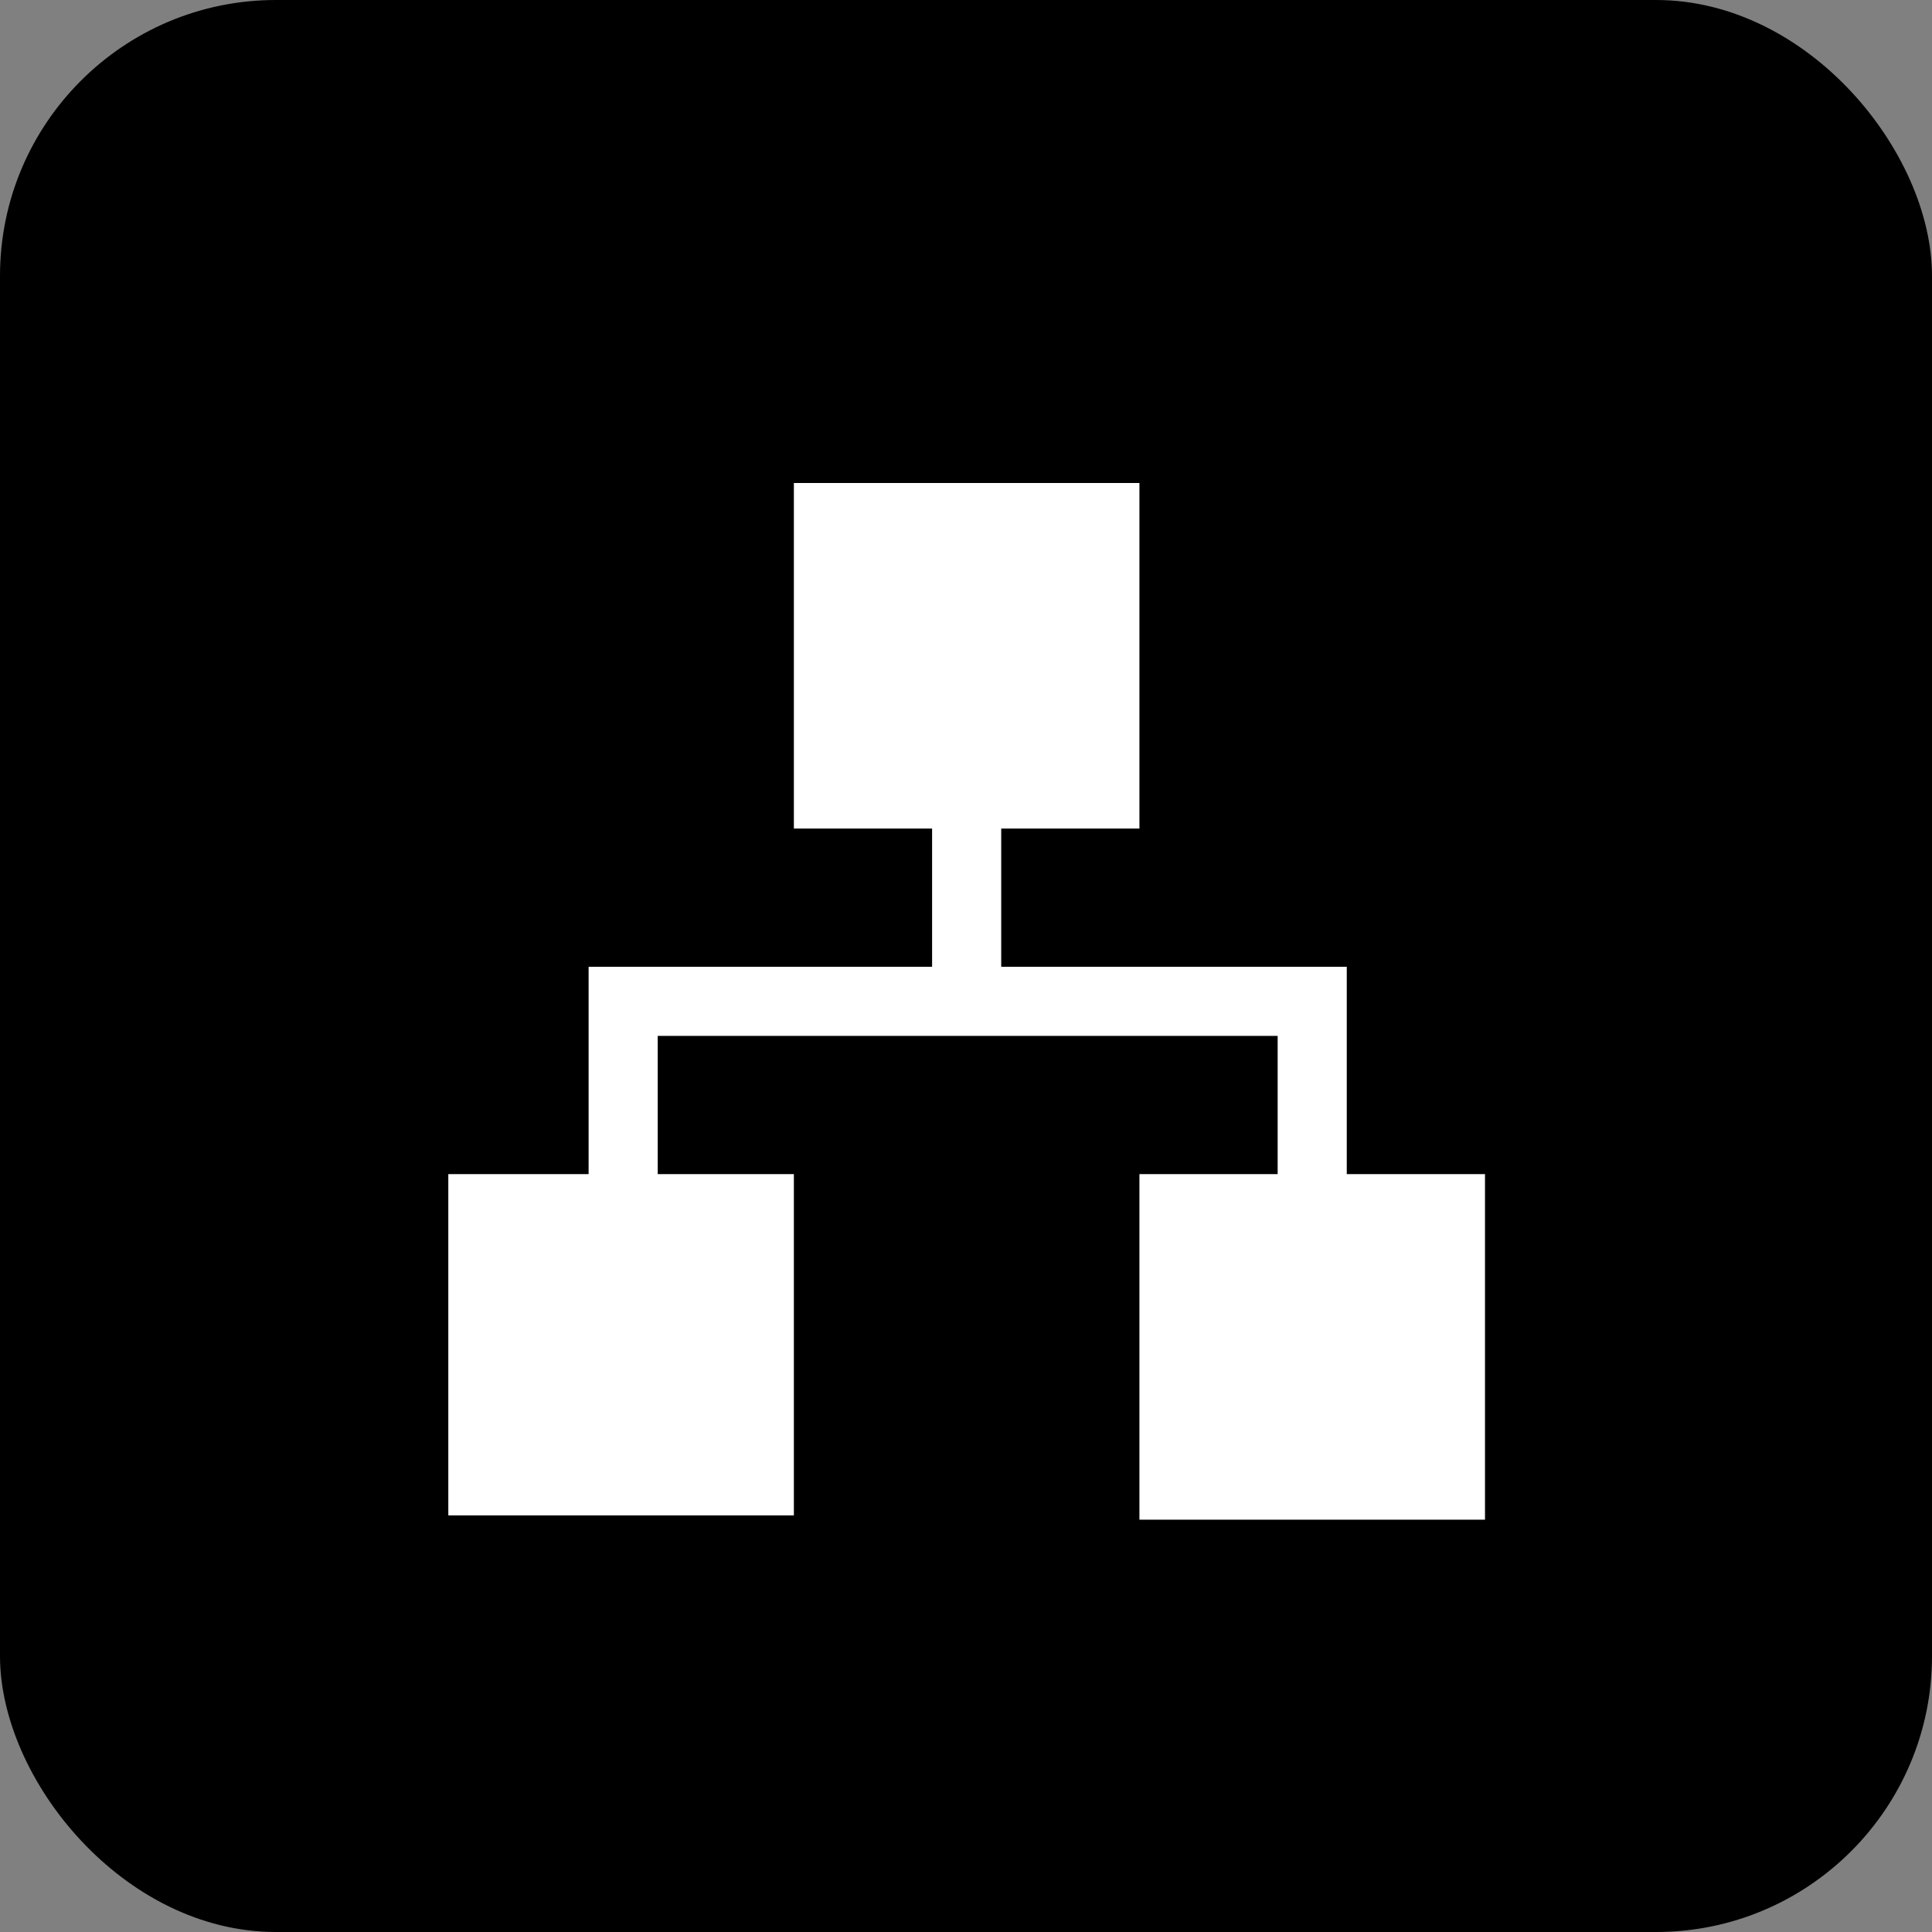
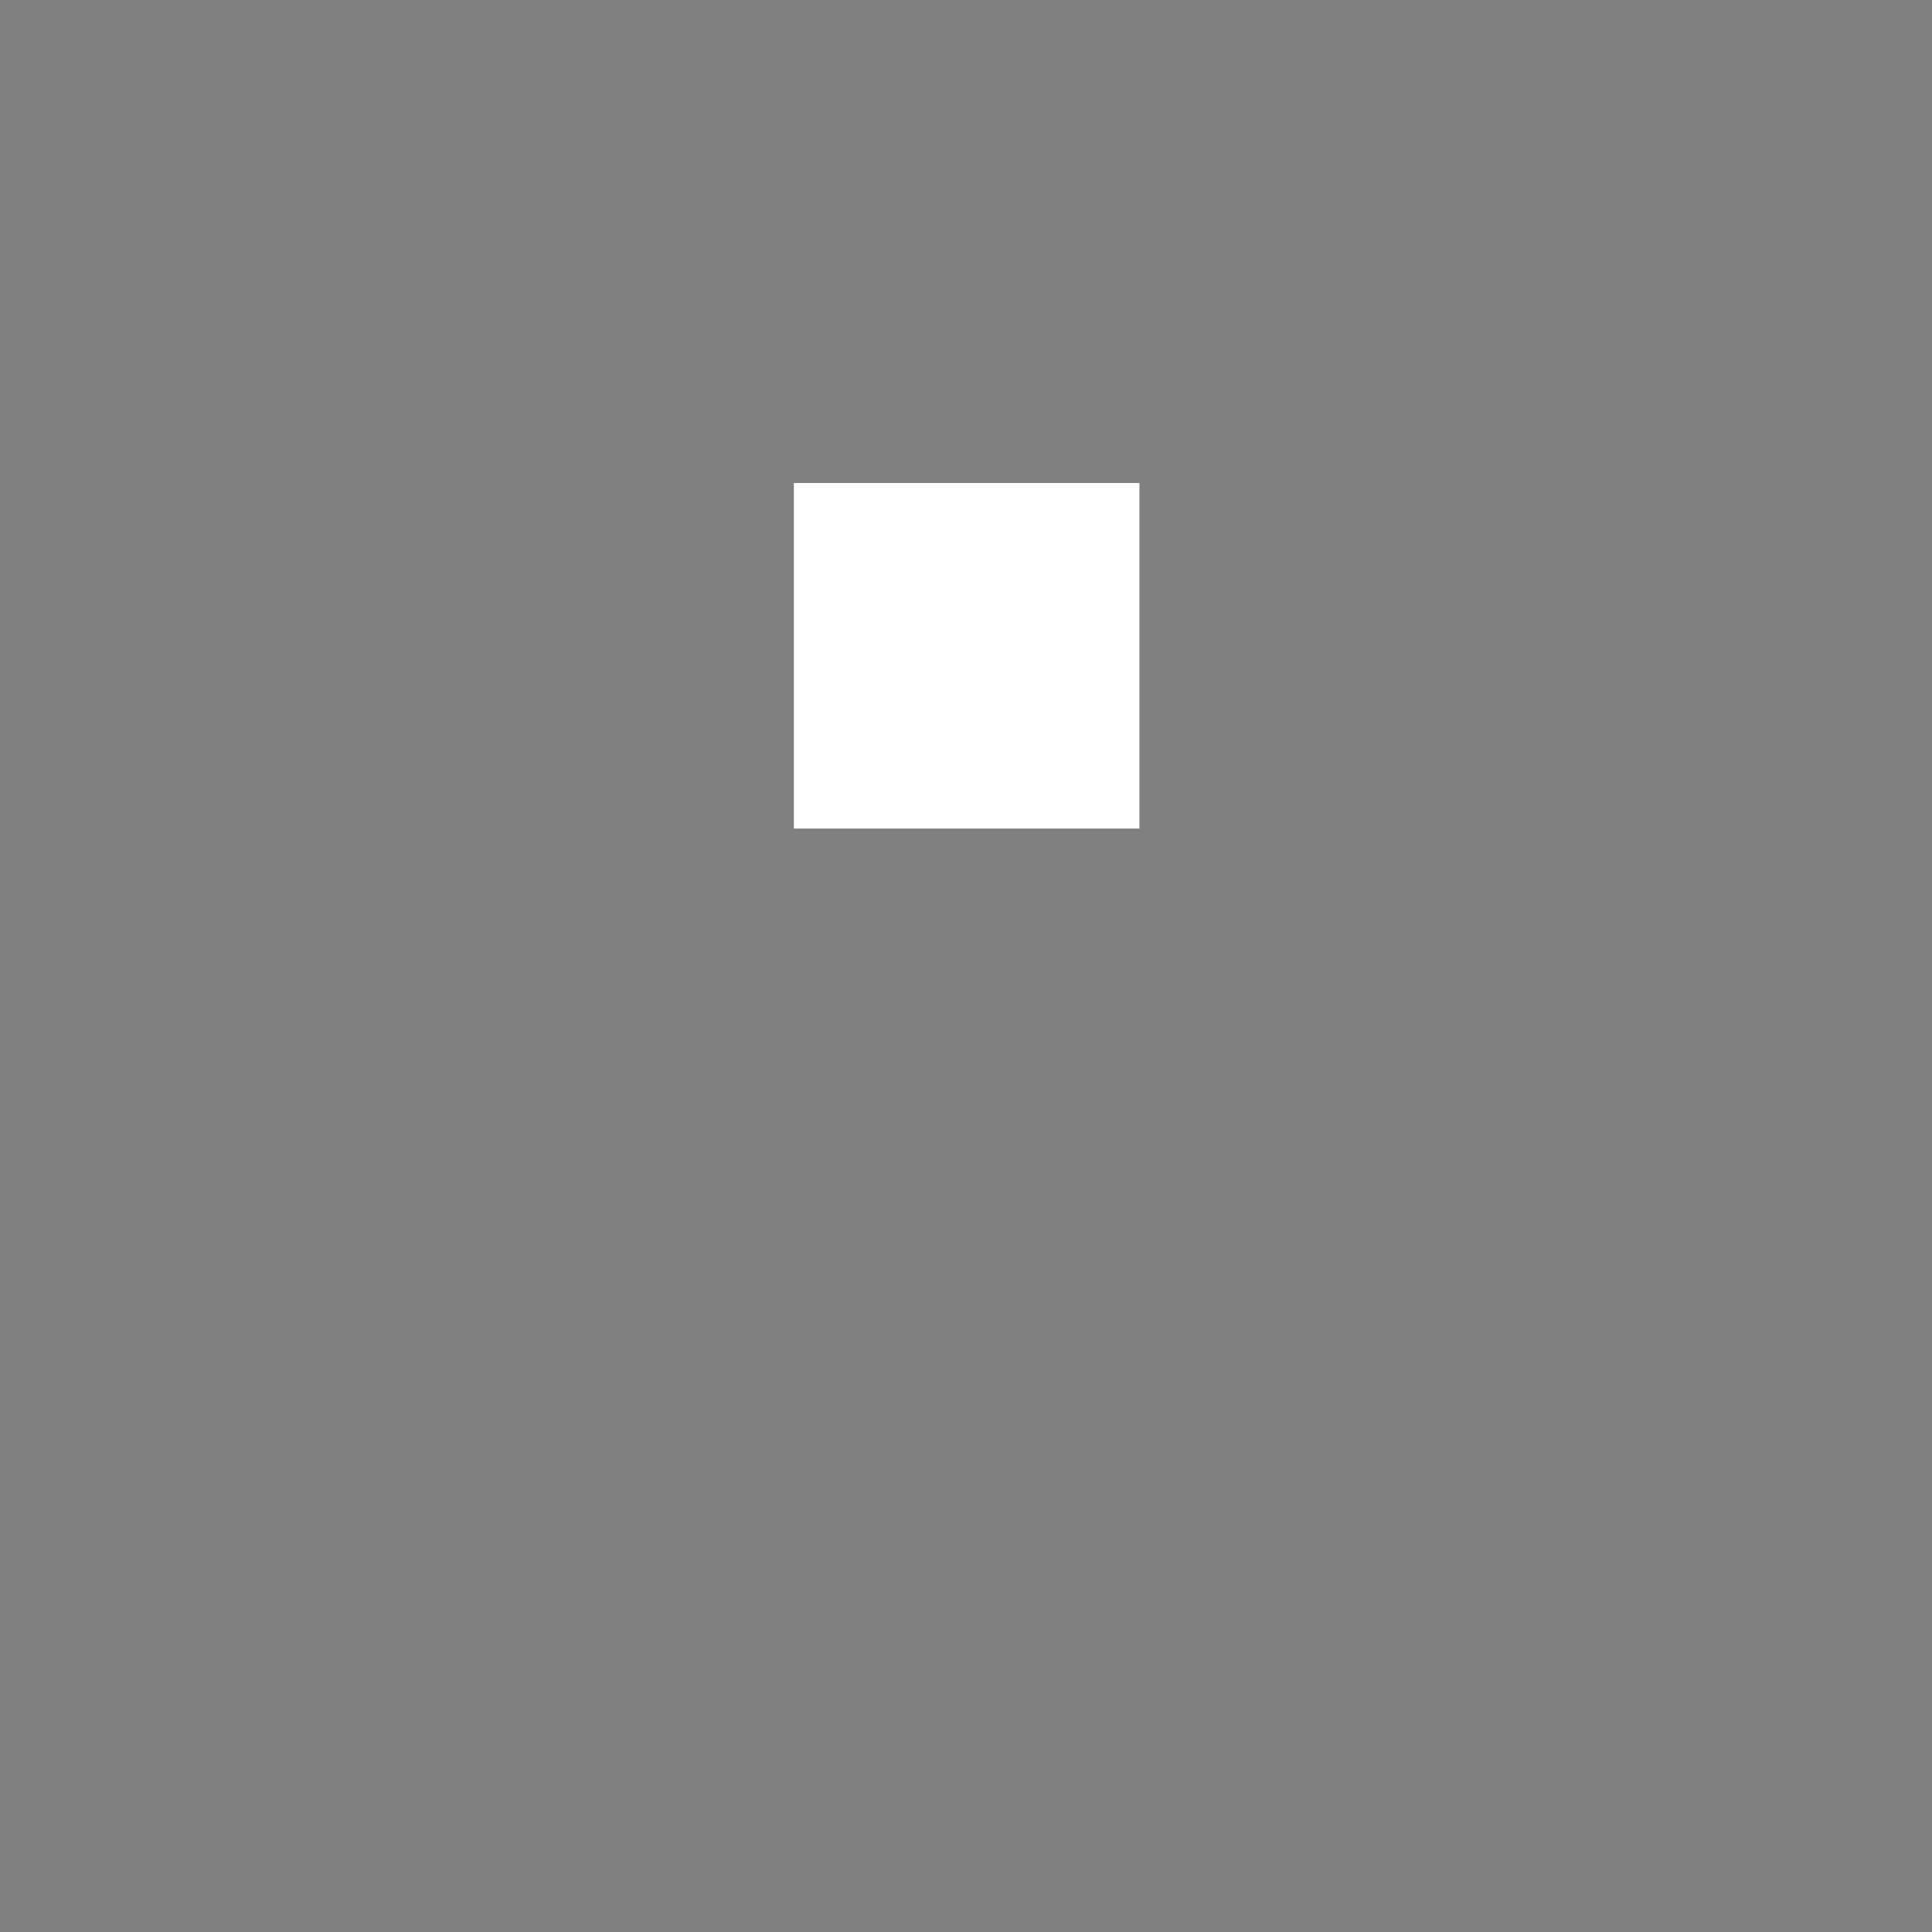
<svg xmlns="http://www.w3.org/2000/svg" id="svg919" width="28" height="28" version="1.1" viewBox="0 0 7.408 7.408">
  <rect x="0" y="0" width="7.408" height="7.408" fill="#808080" stroke="none" />
  <g id="layer1" transform="translate(-33.867 -59.267)">
    <g id="topbar-network-wired" transform="translate(0 -25.4)">
-       <rect id="rect5456" x="33.867" y="84.667" width="7.408" height="7.408" rx="1.058" ry="1.058" style="stroke-width:.529" />
      <g id="g1926" transform="matrix(.265 0 0 .265 35.586 86.254)" fill="#474747" style="fill:#fff">
-         <path id="path1918" d="m0 11h5v4.938h-5zm10 0h5v5h-5z" color="#bebebe" overflow="visible" style="fill:#fff" />
-         <path id="path1920" d="m2.03 8v3.531h1v-2.531h8.97v2.531h1v-3.531z" color="#000000" font-family="sans-serif" font-weight="400" overflow="visible" style="fill:#fff;font-feature-settings:normal;font-variant-alternates:normal;font-variant-caps:normal;font-variant-ligatures:normal;font-variant-numeric:normal;font-variant-position:normal;isolation:auto;mix-blend-mode:normal;shape-padding:0;text-decoration-color:#000000;text-decoration-line:none;text-decoration-style:solid;text-indent:0;text-orientation:mixed;text-transform:none" />
-         <path id="path1922" d="m7 5v3.5h1v-3.5z" color="#000000" font-family="sans-serif" font-weight="400" overflow="visible" style="fill:#fff;font-feature-settings:normal;font-variant-alternates:normal;font-variant-caps:normal;font-variant-ligatures:normal;font-variant-numeric:normal;font-variant-position:normal;isolation:auto;mix-blend-mode:normal;shape-padding:0;text-decoration-color:#000000;text-decoration-line:none;text-decoration-style:solid;text-indent:0;text-orientation:mixed;text-transform:none" />
        <path id="path1924" d="m5 1h5v5h-5z" color="#bebebe" overflow="visible" style="fill:#fff" />
      </g>
    </g>
  </g>
</svg>